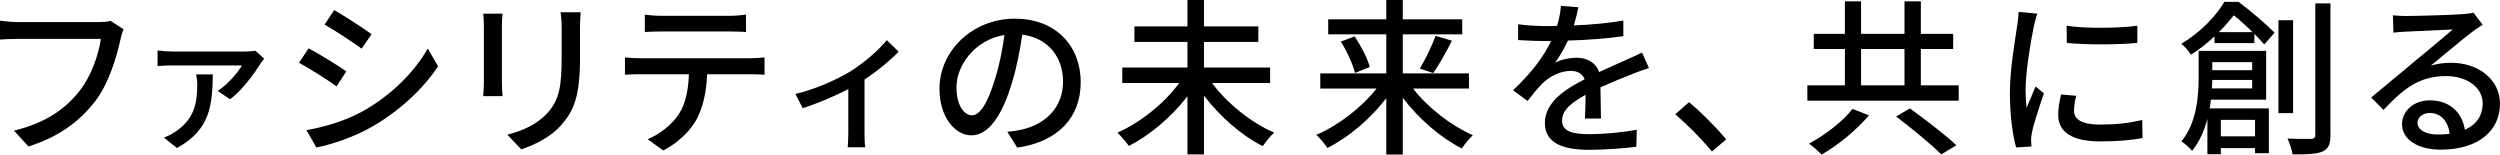
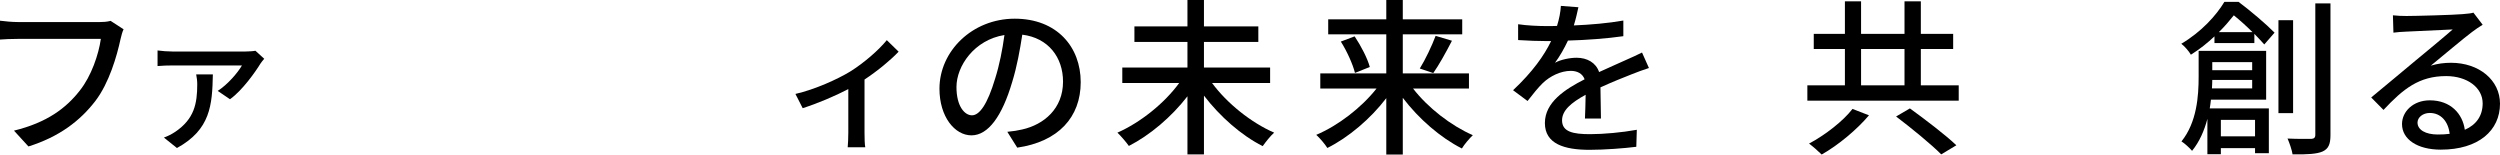
<svg xmlns="http://www.w3.org/2000/svg" width="663" height="41" viewBox="0 0 663 41" fill="none">
  <path d="M31.969 10.357C30.987 14.911 28.932 22.009 25.316 26.742C21.253 32.055 15.672 36.296 7.546 38.84L3.706 34.644C12.457 32.501 17.502 28.706 21.164 24.018C24.244 20.135 26.165 14.42 26.745 10.312H4.822C2.901 10.312 1.116 10.402 0 10.491V5.49C1.25 5.669 3.348 5.848 4.822 5.848H26.477C27.236 5.848 28.352 5.803 29.335 5.535L32.773 7.768C32.416 8.482 32.193 9.464 31.969 10.357L31.969 10.357Z" fill="black" />
  <path d="M69.068 16.875C67.822 18.925 64.285 23.987 60.991 26.317L57.736 24.107C60.348 22.46 63.12 19.205 64.165 17.357H45.761C44.475 17.357 43.149 17.398 41.782 17.518V13.38C42.988 13.541 44.474 13.661 45.761 13.661H65.089C65.813 13.661 67.179 13.581 67.741 13.46L70.072 15.589C69.75 15.911 69.309 16.554 69.067 16.875H69.068ZM46.926 39.256L43.469 36.483C44.434 36.121 45.399 35.679 46.484 34.956C51.507 31.54 52.31 27.523 52.31 22.339C52.31 21.456 52.19 20.571 52.029 19.727H56.449C56.288 27.844 55.846 34.353 46.925 39.255L46.926 39.256Z" fill="black" />
-   <path d="M91.844 18.929L89.254 22.903C86.888 21.206 82.154 18.17 79.297 16.653L81.842 12.813C84.655 14.286 89.745 17.456 91.844 18.929ZM96.354 29.421C103.81 25.179 109.838 19.197 113.454 12.858L116.178 17.59C112.16 23.662 105.954 29.376 98.72 33.573C94.21 36.207 87.96 38.35 83.897 39.109L81.262 34.51C86.218 33.663 91.665 32.01 96.354 29.421V29.421ZM98.541 9.063L95.907 12.902C93.63 11.251 88.852 8.081 86.084 6.518L88.629 2.679C91.397 4.241 96.442 7.545 98.541 9.063Z" fill="black" />
-   <path d="M133.1 6.92V21.876C133.1 23.037 133.19 24.599 133.278 25.492H128.144C128.188 24.733 128.322 23.171 128.322 21.876V6.92C128.322 6.117 128.277 4.554 128.144 3.616H133.278C133.189 4.554 133.1 5.67 133.1 6.92ZM153.817 7.366V15.313C153.817 25.536 152.21 29.331 148.906 33.081C146.003 36.474 141.494 38.528 138.234 39.599L134.528 35.715C138.77 34.644 142.476 32.947 145.244 29.911C148.37 26.34 148.95 22.858 148.95 15.045V7.367C148.95 5.76 148.816 4.421 148.682 3.26H153.995C153.906 4.421 153.817 5.76 153.817 7.367V7.366Z" fill="black" />
-   <path d="M169.802 15.447H199.002C199.94 15.447 201.637 15.358 202.752 15.224V19.822C201.725 19.733 200.163 19.688 199.002 19.688H187.527C187.349 24.421 186.456 28.349 184.759 31.608C183.151 34.644 179.758 37.948 175.874 39.912L171.766 36.921C175.07 35.537 178.24 32.992 180.026 30.269C181.945 27.277 182.526 23.706 182.704 19.688H169.801C168.462 19.688 166.943 19.733 165.738 19.822V15.224C166.988 15.358 168.417 15.447 169.801 15.447H169.802ZM175.339 4.197H193.377C194.761 4.197 196.413 4.063 197.842 3.885V8.483C196.413 8.394 194.761 8.349 193.377 8.349H175.383C173.91 8.349 172.257 8.394 171.007 8.483V3.884C172.347 4.062 173.91 4.196 175.339 4.196V4.197Z" fill="black" />
  <path d="M225.412 19.006C229.23 16.635 233.087 13.22 235.177 10.648L238.312 13.703C236.303 15.832 232.847 18.725 229.271 21.095V35.198C229.271 36.484 229.311 38.373 229.472 39.056H224.81C224.89 38.373 224.971 36.484 224.971 35.198V23.626C221.516 25.435 216.894 27.403 212.875 28.689L210.946 24.912C216.21 23.707 222.158 20.975 225.412 19.006V19.006Z" fill="black" />
  <path d="M269.772 39.153L267.138 34.956C268.655 34.822 269.995 34.599 271.111 34.331C276.826 33.036 281.916 28.84 281.916 21.652C281.916 15.179 277.987 10.044 271.111 9.196C270.486 13.214 269.728 17.545 268.433 21.742C265.754 30.849 262.048 35.894 257.628 35.894C253.208 35.894 249.145 30.983 249.145 23.528C249.145 13.528 257.896 4.956 269.103 4.956C280.31 4.956 286.605 12.457 286.605 21.787C286.605 31.117 280.623 37.59 269.773 39.153H269.772ZM257.761 30.581C259.77 30.581 261.869 27.679 263.923 20.804C265.039 17.277 265.843 13.215 266.379 9.286C258.342 10.581 253.654 17.545 253.654 23.081C253.654 28.215 255.841 30.581 257.762 30.581H257.761Z" fill="black" />
  <path d="M321.432 22.009C325.405 27.412 331.835 32.546 337.907 35.179C336.925 36.027 335.63 37.679 334.871 38.751C329.245 35.938 323.53 30.893 319.288 25.357V40.938H314.912V25.537C310.671 31.027 304.956 35.849 299.375 38.706C298.661 37.679 297.276 36.072 296.338 35.179C302.411 32.501 308.795 27.411 312.725 22.009H297.633V17.902H314.912V11.116H300.848V7.009H314.912V0H319.288V7.009H333.71V11.116H319.288V17.902H336.835V22.009H321.431H321.432Z" fill="black" />
  <path d="M374.743 23.483C378.672 28.572 384.834 33.348 390.594 35.849C389.701 36.697 388.361 38.259 387.691 39.376C382.021 36.518 376.216 31.474 372.02 25.938V40.984H367.644V26.028C363.447 31.519 357.642 36.43 352.017 39.243C351.347 38.171 350.008 36.609 349.07 35.761C354.875 33.305 361.036 28.573 365.055 23.483H350.142V19.466H367.644V9.108H352.24V5.134H367.644V0H372.02V5.134H387.781V9.108H372.02V19.465H389.567V23.483H374.743ZM359.25 9.643C360.946 12.188 362.688 15.537 363.268 17.768L359.338 19.331C358.803 17.144 357.24 13.617 355.588 11.027L359.25 9.643ZM376.529 18.17C378.002 15.804 379.743 12.143 380.726 9.509L385.057 10.804C383.494 13.84 381.619 17.233 380.101 19.376L376.529 18.171L376.529 18.17Z" fill="black" />
  <path d="M417.384 6.742C421.759 6.563 426.447 6.162 430.511 5.447V9.598C426.135 10.224 420.643 10.626 415.821 10.759C414.839 12.858 413.633 14.956 412.383 16.653C413.856 15.805 416.357 15.314 418.098 15.314C420.911 15.314 423.233 16.608 424.081 19.109C426.849 17.814 429.126 16.876 431.225 15.895C432.743 15.225 434.037 14.645 435.466 13.93L437.297 18.037C436.002 18.439 434.083 19.153 432.743 19.689C430.466 20.582 427.564 21.742 424.438 23.171C424.483 25.715 424.528 29.287 424.572 31.43H420.33C420.42 29.867 420.464 27.322 420.509 25.134C416.669 27.233 414.258 29.286 414.258 31.92C414.258 34.956 417.16 35.581 421.67 35.581C425.286 35.581 430.153 35.135 434.083 34.42L433.949 38.929C430.734 39.331 425.555 39.733 421.536 39.733C414.883 39.733 409.704 38.17 409.704 32.634C409.704 27.098 415.062 23.66 420.242 21.026C419.662 19.464 418.233 18.794 416.58 18.794C413.856 18.794 411.043 20.223 409.168 22.008C407.873 23.258 406.579 24.91 405.105 26.785L401.265 23.927C406.489 19.017 409.525 14.686 411.356 10.892H410.061C408.186 10.892 405.105 10.802 402.605 10.624V6.427C404.971 6.785 408.141 6.918 410.284 6.918C411.132 6.918 412.025 6.918 412.919 6.874C413.499 5.044 413.856 3.169 413.946 1.562L418.589 1.919C418.321 3.169 417.964 4.821 417.384 6.74V6.742Z" fill="black" />
-   <path d="M444.263 30.314L447.924 27.1C451.094 29.689 455.246 33.885 457.791 36.965L453.996 40.18C451.183 36.742 447.388 32.947 444.263 30.314Z" fill="black" />
  <path d="M519.452 22.635V26.698H479.312V22.635H489.269V12.991H481.009V8.974H489.269V0.357H493.555V8.974H505.075V0.357H509.406V8.974H517.979V12.991H509.406V22.635H519.452ZM495.654 30.581C492.439 34.376 487.528 38.483 483.107 40.983C482.259 40.135 480.741 38.796 479.759 38.081C484.045 35.804 488.867 32.054 491.278 28.885L495.654 30.581ZM493.555 22.635H505.075V12.991H493.555V22.635ZM506.504 28.751C510.522 31.653 515.969 35.804 518.827 38.528L514.809 40.938C512.264 38.35 506.906 33.974 502.843 30.893L506.504 28.751H506.504Z" fill="black" />
-   <path d="M539.367 7.009C538.608 10.67 537.179 19.063 537.179 23.84C537.179 25.403 537.268 26.965 537.446 28.617C538.206 26.786 539.098 24.599 539.813 22.947L542.046 24.732C540.884 28.126 539.322 32.902 538.875 35.135C538.741 35.76 538.608 36.697 538.652 37.189C538.652 37.635 538.696 38.304 538.741 38.84L534.677 39.108C533.784 35.983 533.025 30.715 533.025 24.688C533.025 18.036 534.454 10.447 534.945 6.875C535.124 5.76 535.303 4.375 535.347 3.17L540.303 3.616C539.991 4.42 539.544 6.206 539.365 7.009H539.367ZM550.038 29.376C550.038 31.385 551.6 33.037 557.003 33.037C561.021 33.037 564.371 32.68 568.121 31.832L568.21 36.609C565.398 37.144 561.692 37.502 556.914 37.502C549.324 37.502 545.841 34.868 545.841 30.537C545.841 28.93 546.065 27.233 546.6 25.046L550.618 25.404C550.217 26.966 550.038 28.172 550.038 29.377L550.038 29.376ZM566.826 6.831V11.384C561.736 11.876 553.297 11.92 548.118 11.384L548.074 6.831C553.208 7.635 562.182 7.456 566.827 6.831H566.826Z" fill="black" />
  <path d="M593.66 0.491C596.875 2.902 600.982 6.384 603.215 8.661L600.491 11.787C599.777 10.983 598.884 10.046 597.857 8.974V11.43H587.275V9.644C585.488 11.341 583.435 12.992 581.024 14.51C580.532 13.617 579.283 12.189 578.479 11.608C583.837 8.439 587.766 4.064 589.909 0.492H593.659L593.66 0.491ZM586.338 26.43C586.248 27.189 586.16 27.992 586.026 28.751H601.697V40.626H598.036V39.287H588.972V40.894H585.4V31.519C584.597 34.599 583.302 37.59 581.337 40.001C580.757 39.287 579.283 37.947 578.524 37.501C582.632 32.412 583.078 25.402 583.078 20.358V13.482H600.982V26.43H586.337H586.338ZM597.277 23.438V21.206H586.695C586.695 21.92 586.651 22.679 586.606 23.438H597.277ZM586.695 16.473V18.616H597.277V16.473H586.695ZM597.367 8.527C595.804 6.964 594.018 5.357 592.41 4.062C591.294 5.446 589.999 7.008 588.436 8.527H597.366H597.367ZM588.973 31.786V36.161H598.036V31.786H588.973ZM608.128 30H604.244V5.357H608.128V30ZM618.04 0.892V35.804C618.04 38.26 617.504 39.465 615.941 40.179C614.424 40.849 611.923 40.983 607.994 40.938C607.816 39.823 607.19 37.947 606.655 36.742C609.467 36.876 612.057 36.831 612.95 36.831C613.665 36.787 614.022 36.519 614.022 35.76V0.893H618.04V0.892Z" fill="black" />
  <path d="M638.175 4.241C640.496 4.241 650.677 3.973 653.088 3.749C654.651 3.615 655.455 3.526 655.945 3.348L658.401 6.562C657.464 7.142 656.526 7.767 655.589 8.481C653.312 10.178 647.819 14.821 644.649 17.41C646.436 16.874 648.221 16.65 650.007 16.65C657.463 16.65 663 21.249 663 27.499C663 34.598 657.329 39.687 647.283 39.687C641.122 39.687 637.014 36.963 637.014 32.901C637.014 29.597 639.961 26.607 644.381 26.607C649.918 26.607 653.088 30.178 653.668 34.419C656.749 33.08 658.401 30.67 658.401 27.41C658.401 23.213 654.294 20.178 648.713 20.178C641.569 20.178 637.371 23.526 632.103 29.151L628.844 25.848C632.326 22.99 637.908 18.303 640.542 16.116C643.042 14.062 648.221 9.776 650.454 7.811C648.087 7.901 640.363 8.258 638.041 8.392C636.925 8.436 635.764 8.525 634.737 8.659L634.603 4.061C635.719 4.195 637.104 4.239 638.175 4.239V4.241ZM646.48 35.67C647.596 35.67 648.668 35.626 649.65 35.492C649.293 32.232 647.329 29.956 644.381 29.956C642.506 29.956 641.123 31.161 641.123 32.5C641.123 34.465 643.311 35.67 646.48 35.67Z" fill="black" />
</svg>